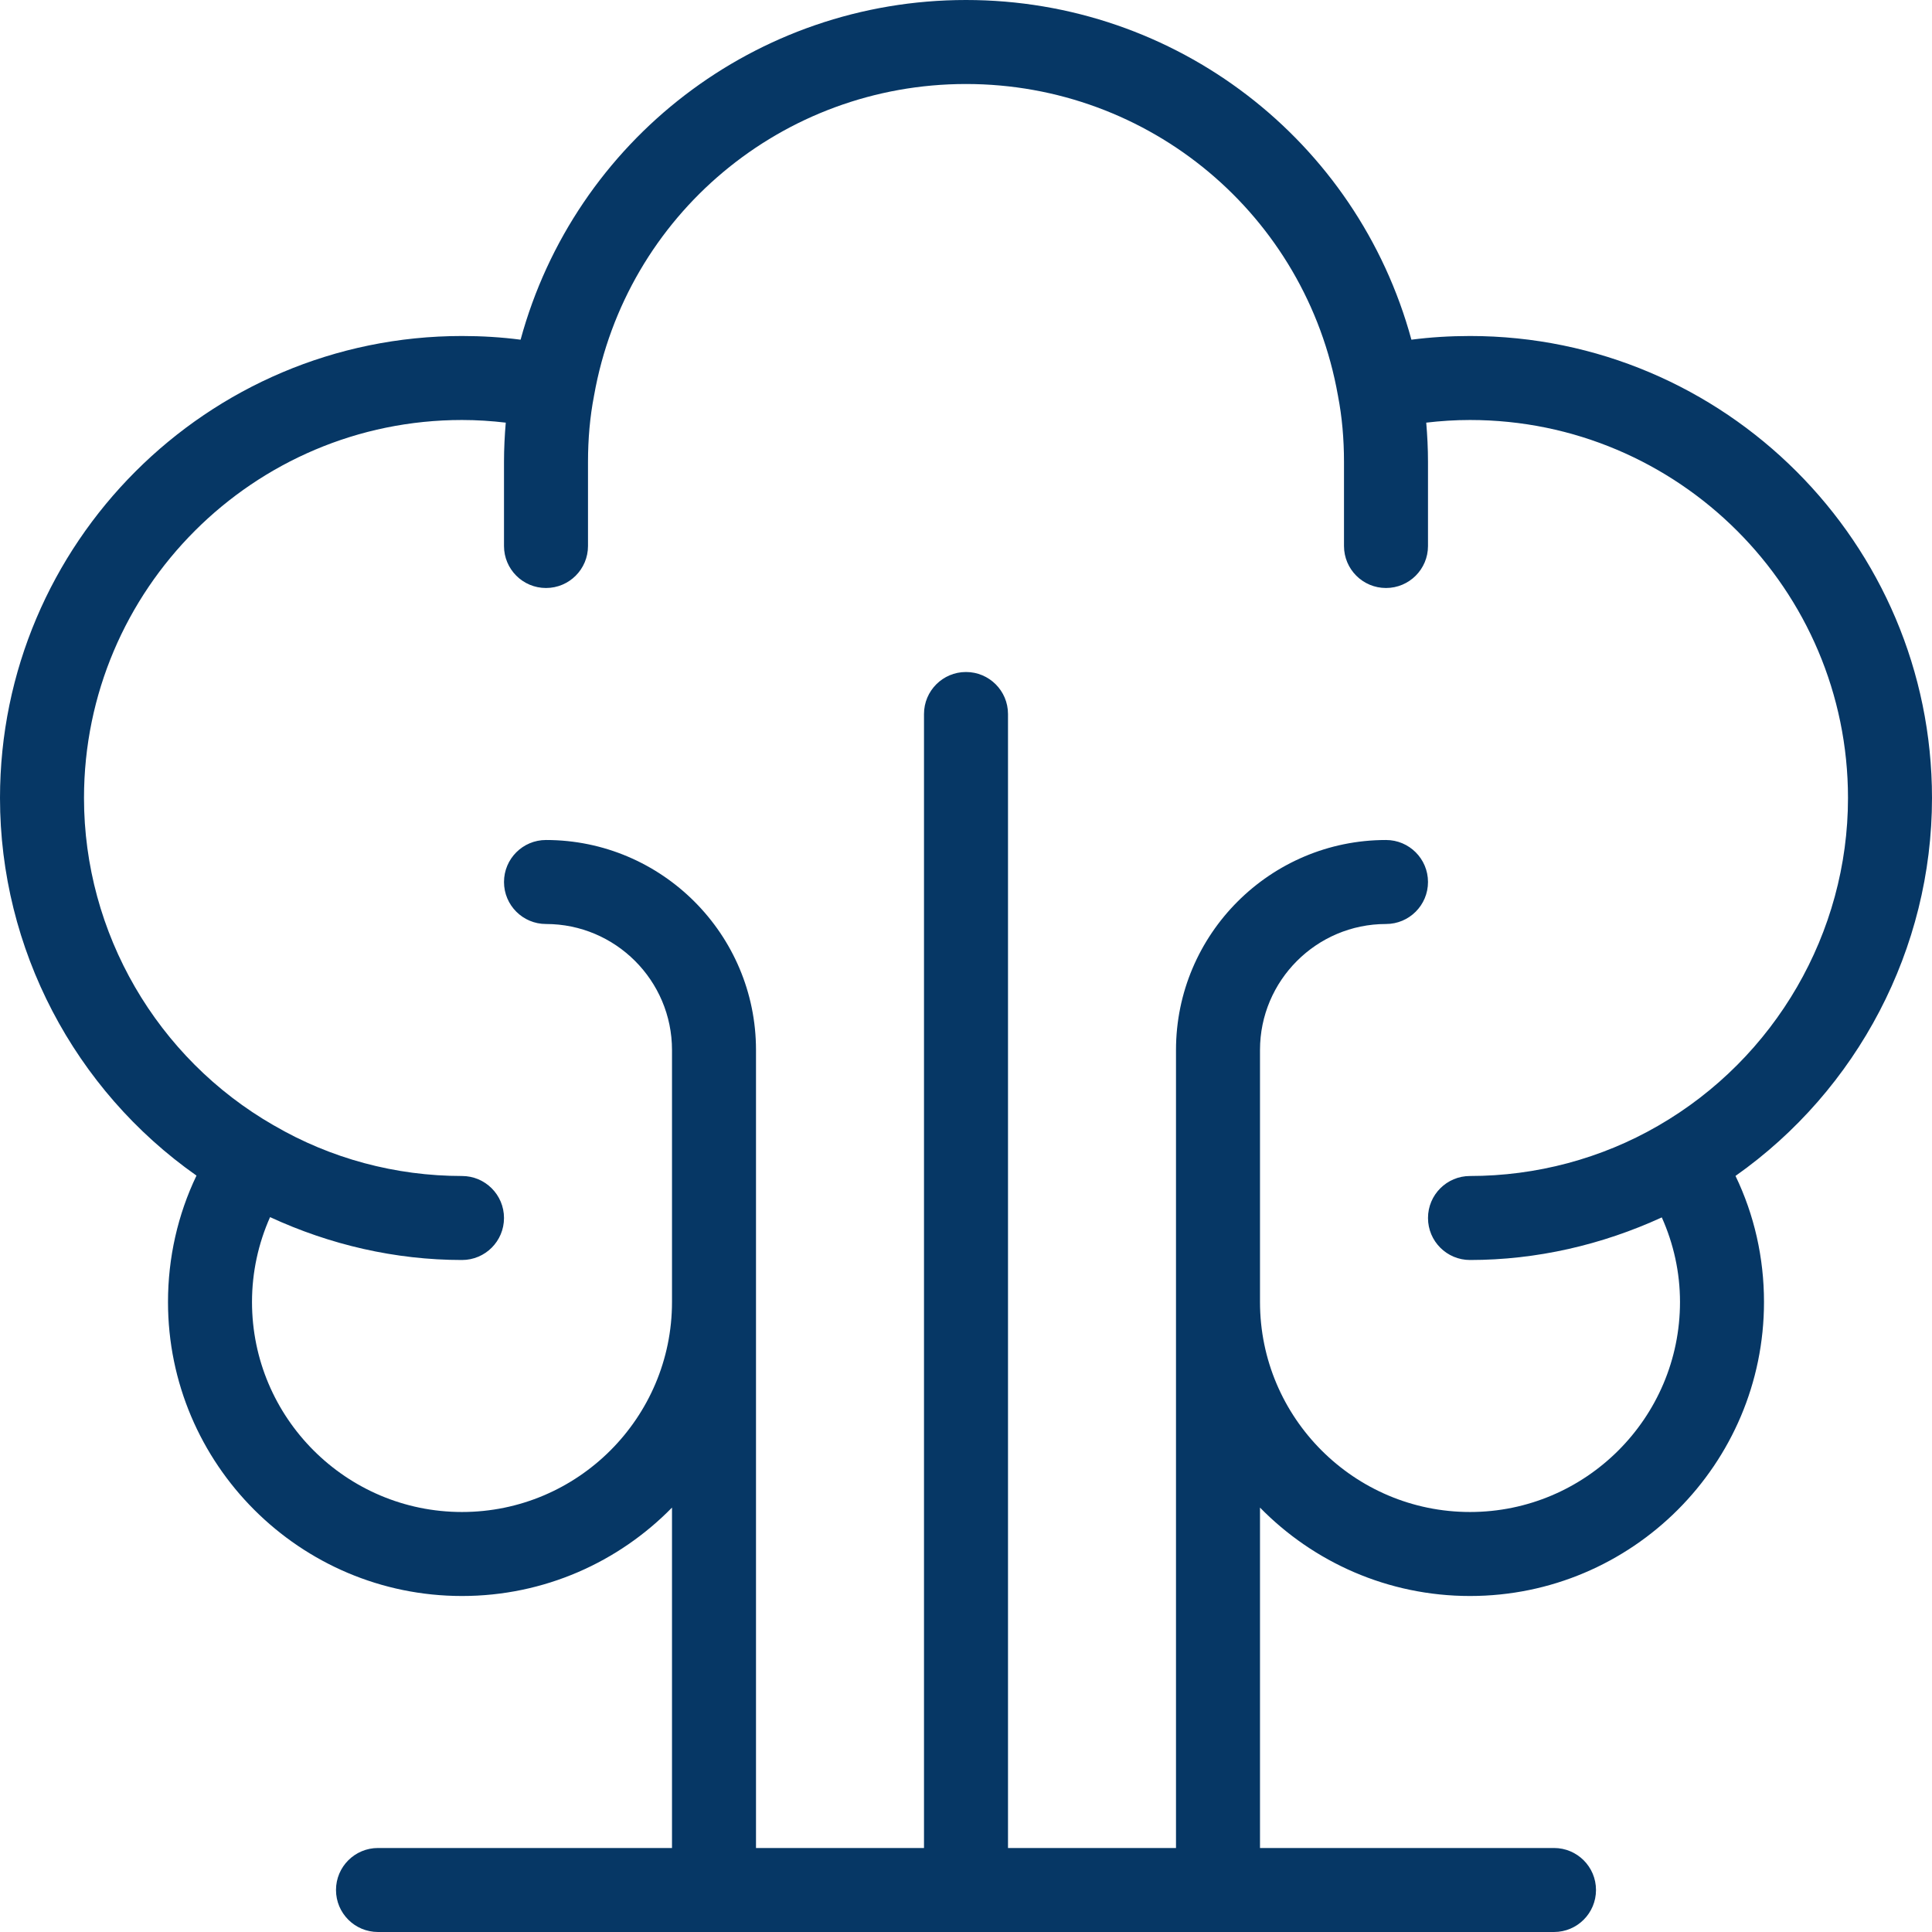
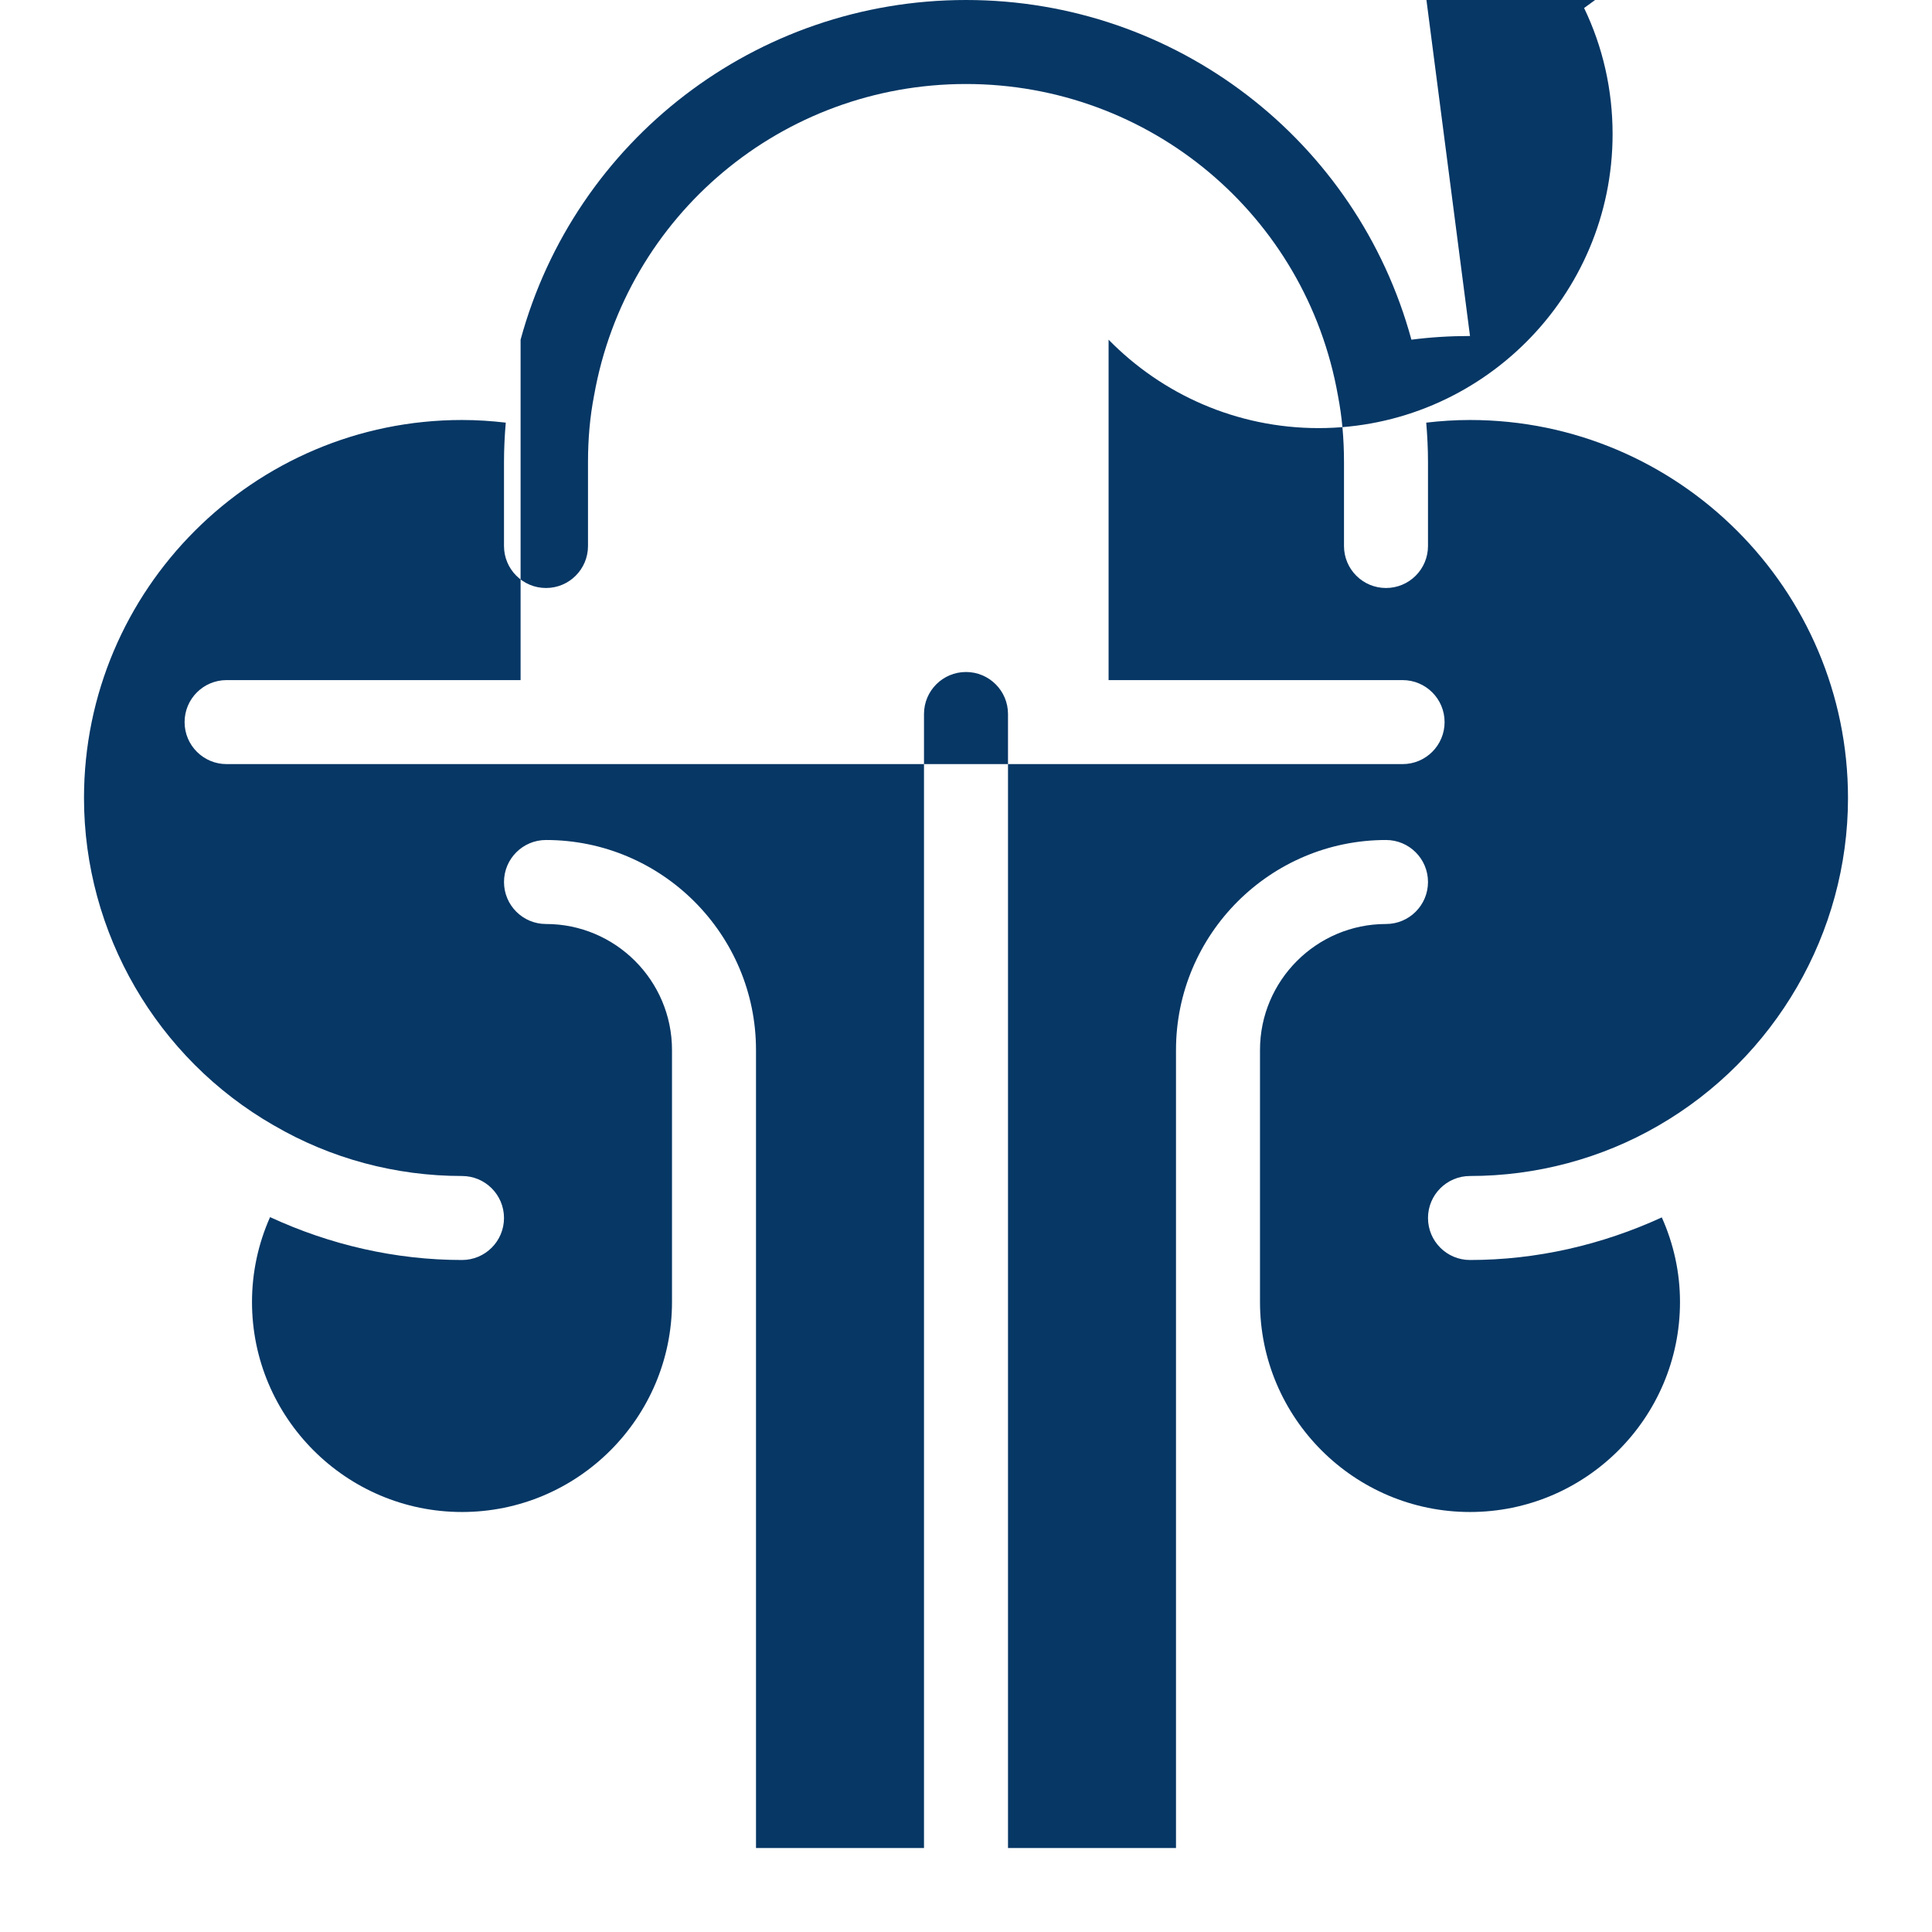
<svg xmlns="http://www.w3.org/2000/svg" version="1.1" width="512" height="512" x="0" y="0" viewBox="0 0 368 368" style="enable-background:new 0 0 512 512" xml:space="preserve" class="">
  <g>
-     <path d="m280 64c-3.785 0-7.512.23-11.16.703-10.328-37.926-44.816-64.703-84.84-64.703s-74.512 26.777-84.84 64.703c-3.648-.473-7.375-.703-11.16-.703-48.52 0-88 39.48-88 88 0 28.711 14.16 55.586 37.426 71.922-3.57 7.453-5.426 15.645-5.426 24.078 0 30.871 25.121 56 56 56 15.656 0 29.832-6.457 40-16.84v64.84h-56c-4.414 0-8 3.574-8 8s3.586 8 8 8h224c4.414 0 8-3.574 8-8s-3.586-8-8-8h-56v-64.84c10.168 10.383 24.344 16.84 40 16.84 30.879 0 56-25.129 56-56 0-8.434-1.855-16.602-5.426-24.016 23.266-16.398 37.426-43.305 37.426-71.984 0-48.52-39.48-88-88-88zm35.848 150.426s-.008 0-.016.008c-10.824 6.262-23.215 9.566-35.832 9.566-4.414 0-8 3.574-8 8s3.586 8 8 8c12.68 0 25.121-2.879 36.535-8.113 2.242 5.008 3.465 10.457 3.465 16.113 0 22.055-17.945 40-40 40s-40-17.945-40-40v-48c0-13.23 10.77-24 24-24 4.414 0 8-3.574 8-8s-3.586-8-8-8c-22.055 0-40 17.945-40 40v152h-32v-216c0-4.426-3.586-8-8-8s-8 3.574-8 8v216h-32v-152c0-22.055-17.945-40-40-40-4.414 0-8 3.574-8 8s3.586 8 8 8c13.23 0 24 10.77 24 24v48c0 22.055-17.945 40-40 40s-40-17.945-40-40c0-5.648 1.199-11.129 3.441-16.168 11.391 5.266 23.84 8.168 36.559 8.168 4.414 0 8-3.574 8-8s-3.586-8-8-8c-12.648 0-25.031-3.328-35.809-9.625-.008-.008-.023-.008-.031-.008-.008-.008-.016-.016-.023-.016-22.289-12.793-36.137-36.68-36.137-62.352 0-39.703 32.305-72 72-72 2.832 0 5.609.184 8.336.504-.207 2.441-.336 4.938-.336 7.496v16c0 4.426 3.586 8 8 8s8-3.574 8-8v-16c0-4.449.383-8.672 1.137-12.551.008-.023-.008-.043 0-.066 0-.023.023-.039.023-.062 6.098-34.375 35.887-59.32 70.84-59.32s64.742 24.945 70.84 59.32c0 .023.023.039.023.062 0 .023-.008.043 0 .066.754 3.879 1.137 8.102 1.137 12.551v16c0 4.426 3.586 8 8 8s8-3.574 8-8v-16c0-2.559-.129-5.055-.336-7.496 2.727-.32 5.504-.504 8.336-.504 39.695 0 72 32.297 72 72 0 25.648-13.855 49.559-36.152 62.426zm0 0" fill="#063765" data-original="#000000" style="" />
+     <path d="m280 64c-3.785 0-7.512.23-11.16.703-10.328-37.926-44.816-64.703-84.84-64.703s-74.512 26.777-84.84 64.703v64.84h-56c-4.414 0-8 3.574-8 8s3.586 8 8 8h224c4.414 0 8-3.574 8-8s-3.586-8-8-8h-56v-64.84c10.168 10.383 24.344 16.84 40 16.84 30.879 0 56-25.129 56-56 0-8.434-1.855-16.602-5.426-24.016 23.266-16.398 37.426-43.305 37.426-71.984 0-48.52-39.48-88-88-88zm35.848 150.426s-.008 0-.016.008c-10.824 6.262-23.215 9.566-35.832 9.566-4.414 0-8 3.574-8 8s3.586 8 8 8c12.68 0 25.121-2.879 36.535-8.113 2.242 5.008 3.465 10.457 3.465 16.113 0 22.055-17.945 40-40 40s-40-17.945-40-40v-48c0-13.23 10.77-24 24-24 4.414 0 8-3.574 8-8s-3.586-8-8-8c-22.055 0-40 17.945-40 40v152h-32v-216c0-4.426-3.586-8-8-8s-8 3.574-8 8v216h-32v-152c0-22.055-17.945-40-40-40-4.414 0-8 3.574-8 8s3.586 8 8 8c13.23 0 24 10.77 24 24v48c0 22.055-17.945 40-40 40s-40-17.945-40-40c0-5.648 1.199-11.129 3.441-16.168 11.391 5.266 23.84 8.168 36.559 8.168 4.414 0 8-3.574 8-8s-3.586-8-8-8c-12.648 0-25.031-3.328-35.809-9.625-.008-.008-.023-.008-.031-.008-.008-.008-.016-.016-.023-.016-22.289-12.793-36.137-36.68-36.137-62.352 0-39.703 32.305-72 72-72 2.832 0 5.609.184 8.336.504-.207 2.441-.336 4.938-.336 7.496v16c0 4.426 3.586 8 8 8s8-3.574 8-8v-16c0-4.449.383-8.672 1.137-12.551.008-.023-.008-.043 0-.066 0-.023.023-.039.023-.062 6.098-34.375 35.887-59.32 70.84-59.32s64.742 24.945 70.84 59.32c0 .023.023.039.023.062 0 .023-.008.043 0 .066.754 3.879 1.137 8.102 1.137 12.551v16c0 4.426 3.586 8 8 8s8-3.574 8-8v-16c0-2.559-.129-5.055-.336-7.496 2.727-.32 5.504-.504 8.336-.504 39.695 0 72 32.297 72 72 0 25.648-13.855 49.559-36.152 62.426zm0 0" fill="#063765" data-original="#000000" style="" />
  </g>
</svg>